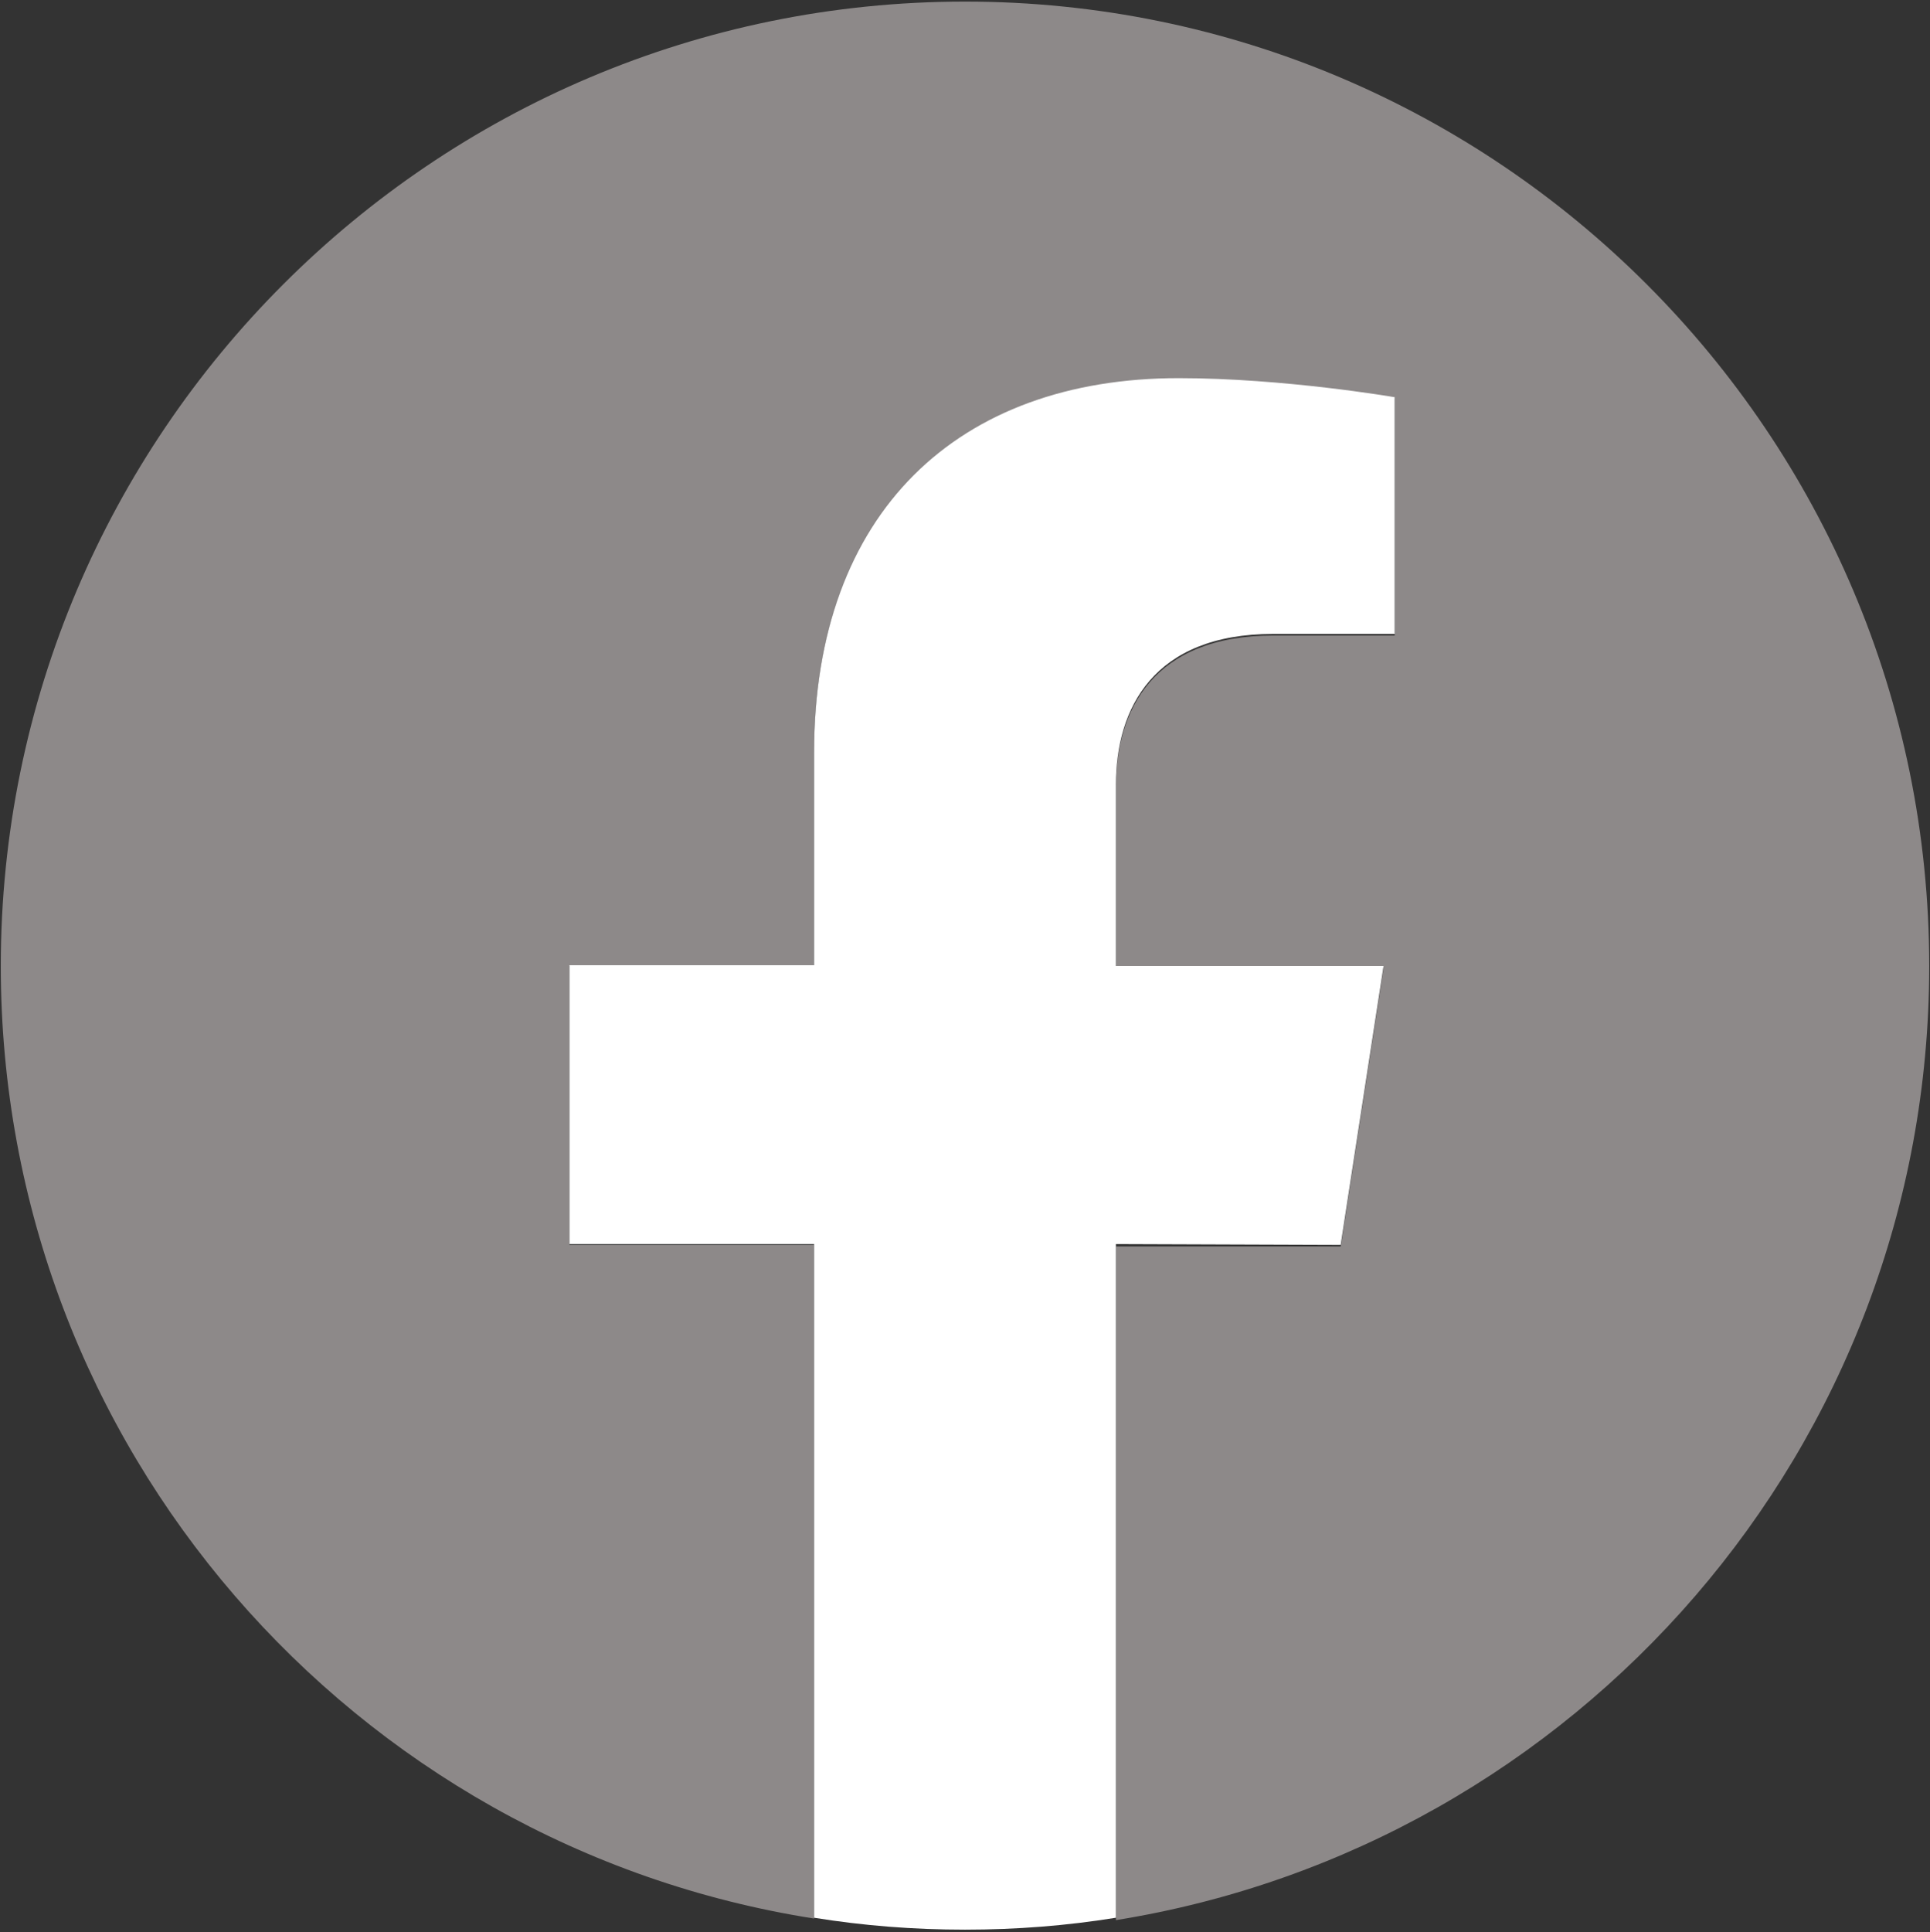
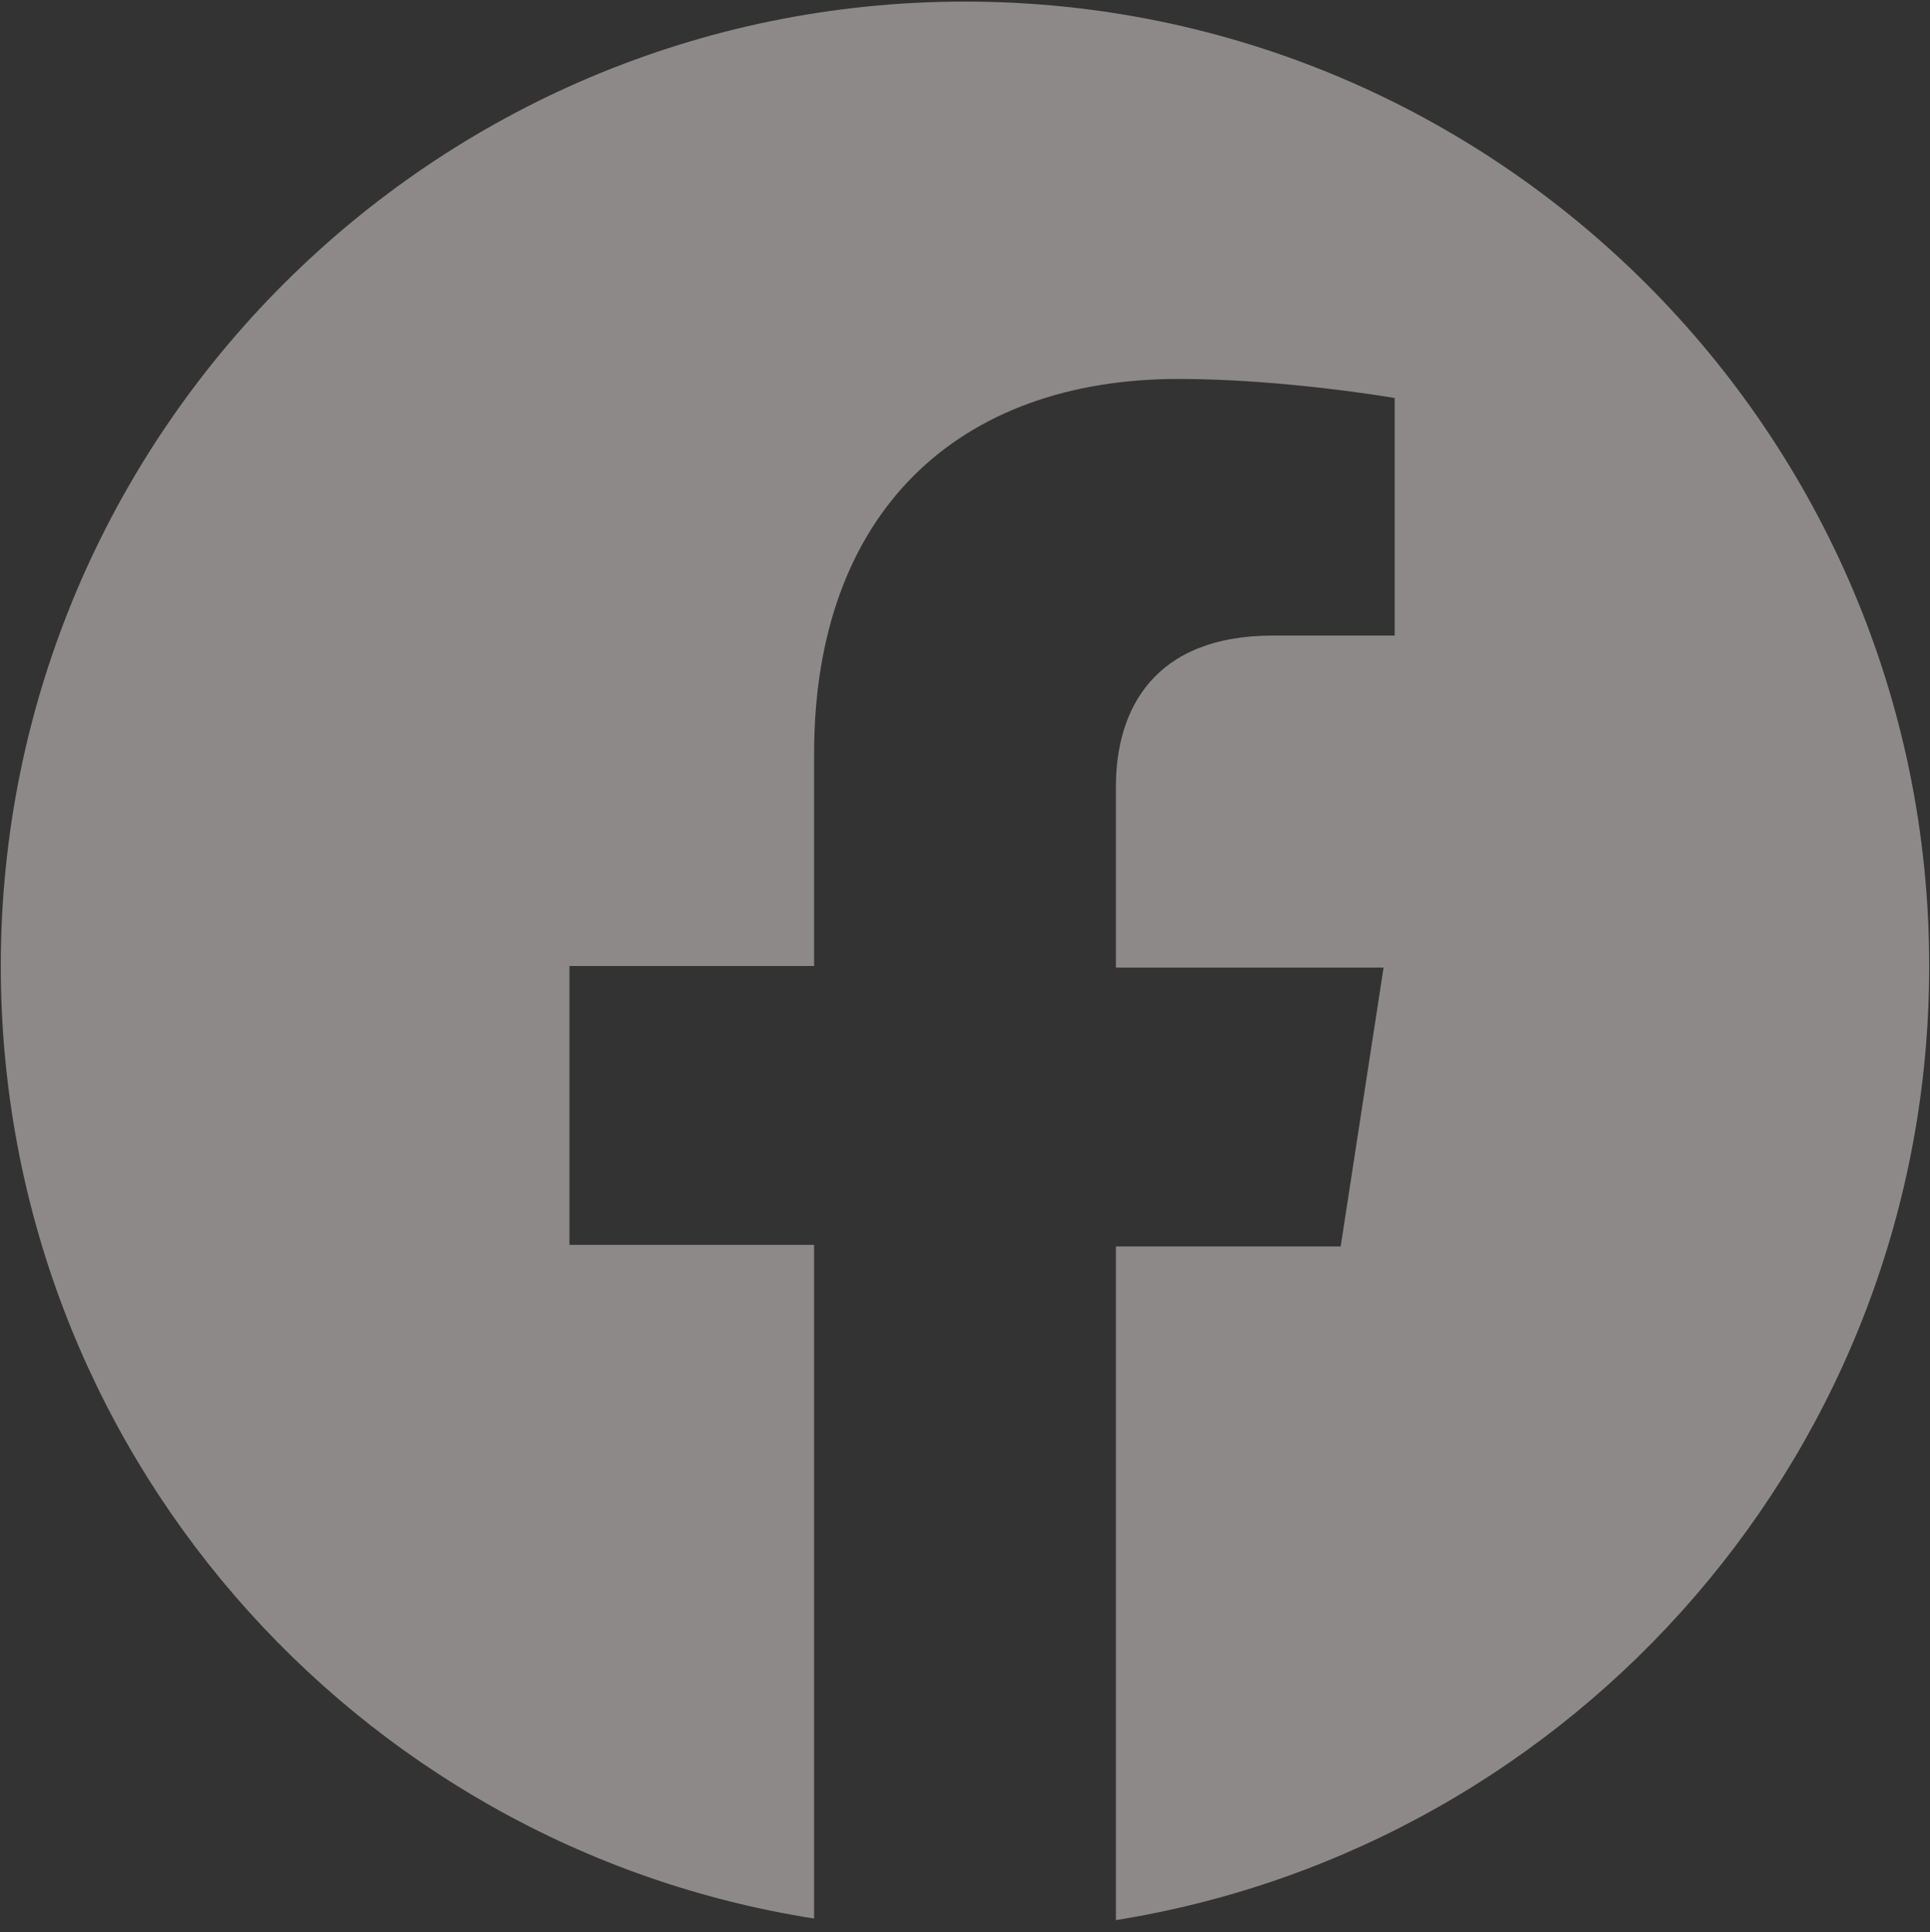
<svg xmlns="http://www.w3.org/2000/svg" version="1.1" id="Layer_1" x="0px" y="0px" viewBox="0 0 243 243.2" style="enable-background:new 0 0 243 243.2;" xml:space="preserve">
  <rect x="0" y="0" width="243" height="243.2" fill="#333333" stroke="none" />
  <style type="text/css">
	.st0{fill:#8D8989;}
	.st1{fill:#FFFFFF;}
</style>
  <g>
    <g>
-       <path class="st0" d="M242.9,121.6c0-67-54.4-121.4-121.4-121.4S0.1,54.6,0.1,121.6c0,60.6,44.4,110.8,102.4,119.9v-84.8H71.7    v-35.1h30.8V94.9c0-30.4,18.1-47.2,45.9-47.2c13.3,0,27.2,2.4,27.2,2.4V80h-15.3c-15.1,0-19.8,9.4-19.8,19v22.8h33.7l-5.4,35.1    h-28.3v84.8C198.5,232.4,242.9,182.2,242.9,121.6z" />
-       <path class="st1" d="M168.8,156.7l5.4-35.1h-33.7V98.8c0-9.6,4.7-19,19.8-19h15.3V50c0,0-13.9-2.4-27.2-2.4    c-27.7,0-45.9,16.8-45.9,47.2v26.7H71.7v35.1h30.8v84.8c6.2,1,12.5,1.5,19,1.5s12.8-0.5,19-1.5v-84.8L168.8,156.7L168.8,156.7z" />
+       <path class="st0" d="M242.9,121.6c0-67-54.4-121.4-121.4-121.4S0.1,54.6,0.1,121.6c0,60.6,44.4,110.8,102.4,119.9v-84.8H71.7    v-35.1h30.8V94.9c0-30.4,18.1-47.2,45.9-47.2c13.3,0,27.2,2.4,27.2,2.4V80h-15.3c-15.1,0-19.8,9.4-19.8,19v22.8h33.7l-5.4,35.1    h-28.3v84.8C198.5,232.4,242.9,182.2,242.9,121.6" />
    </g>
  </g>
</svg>